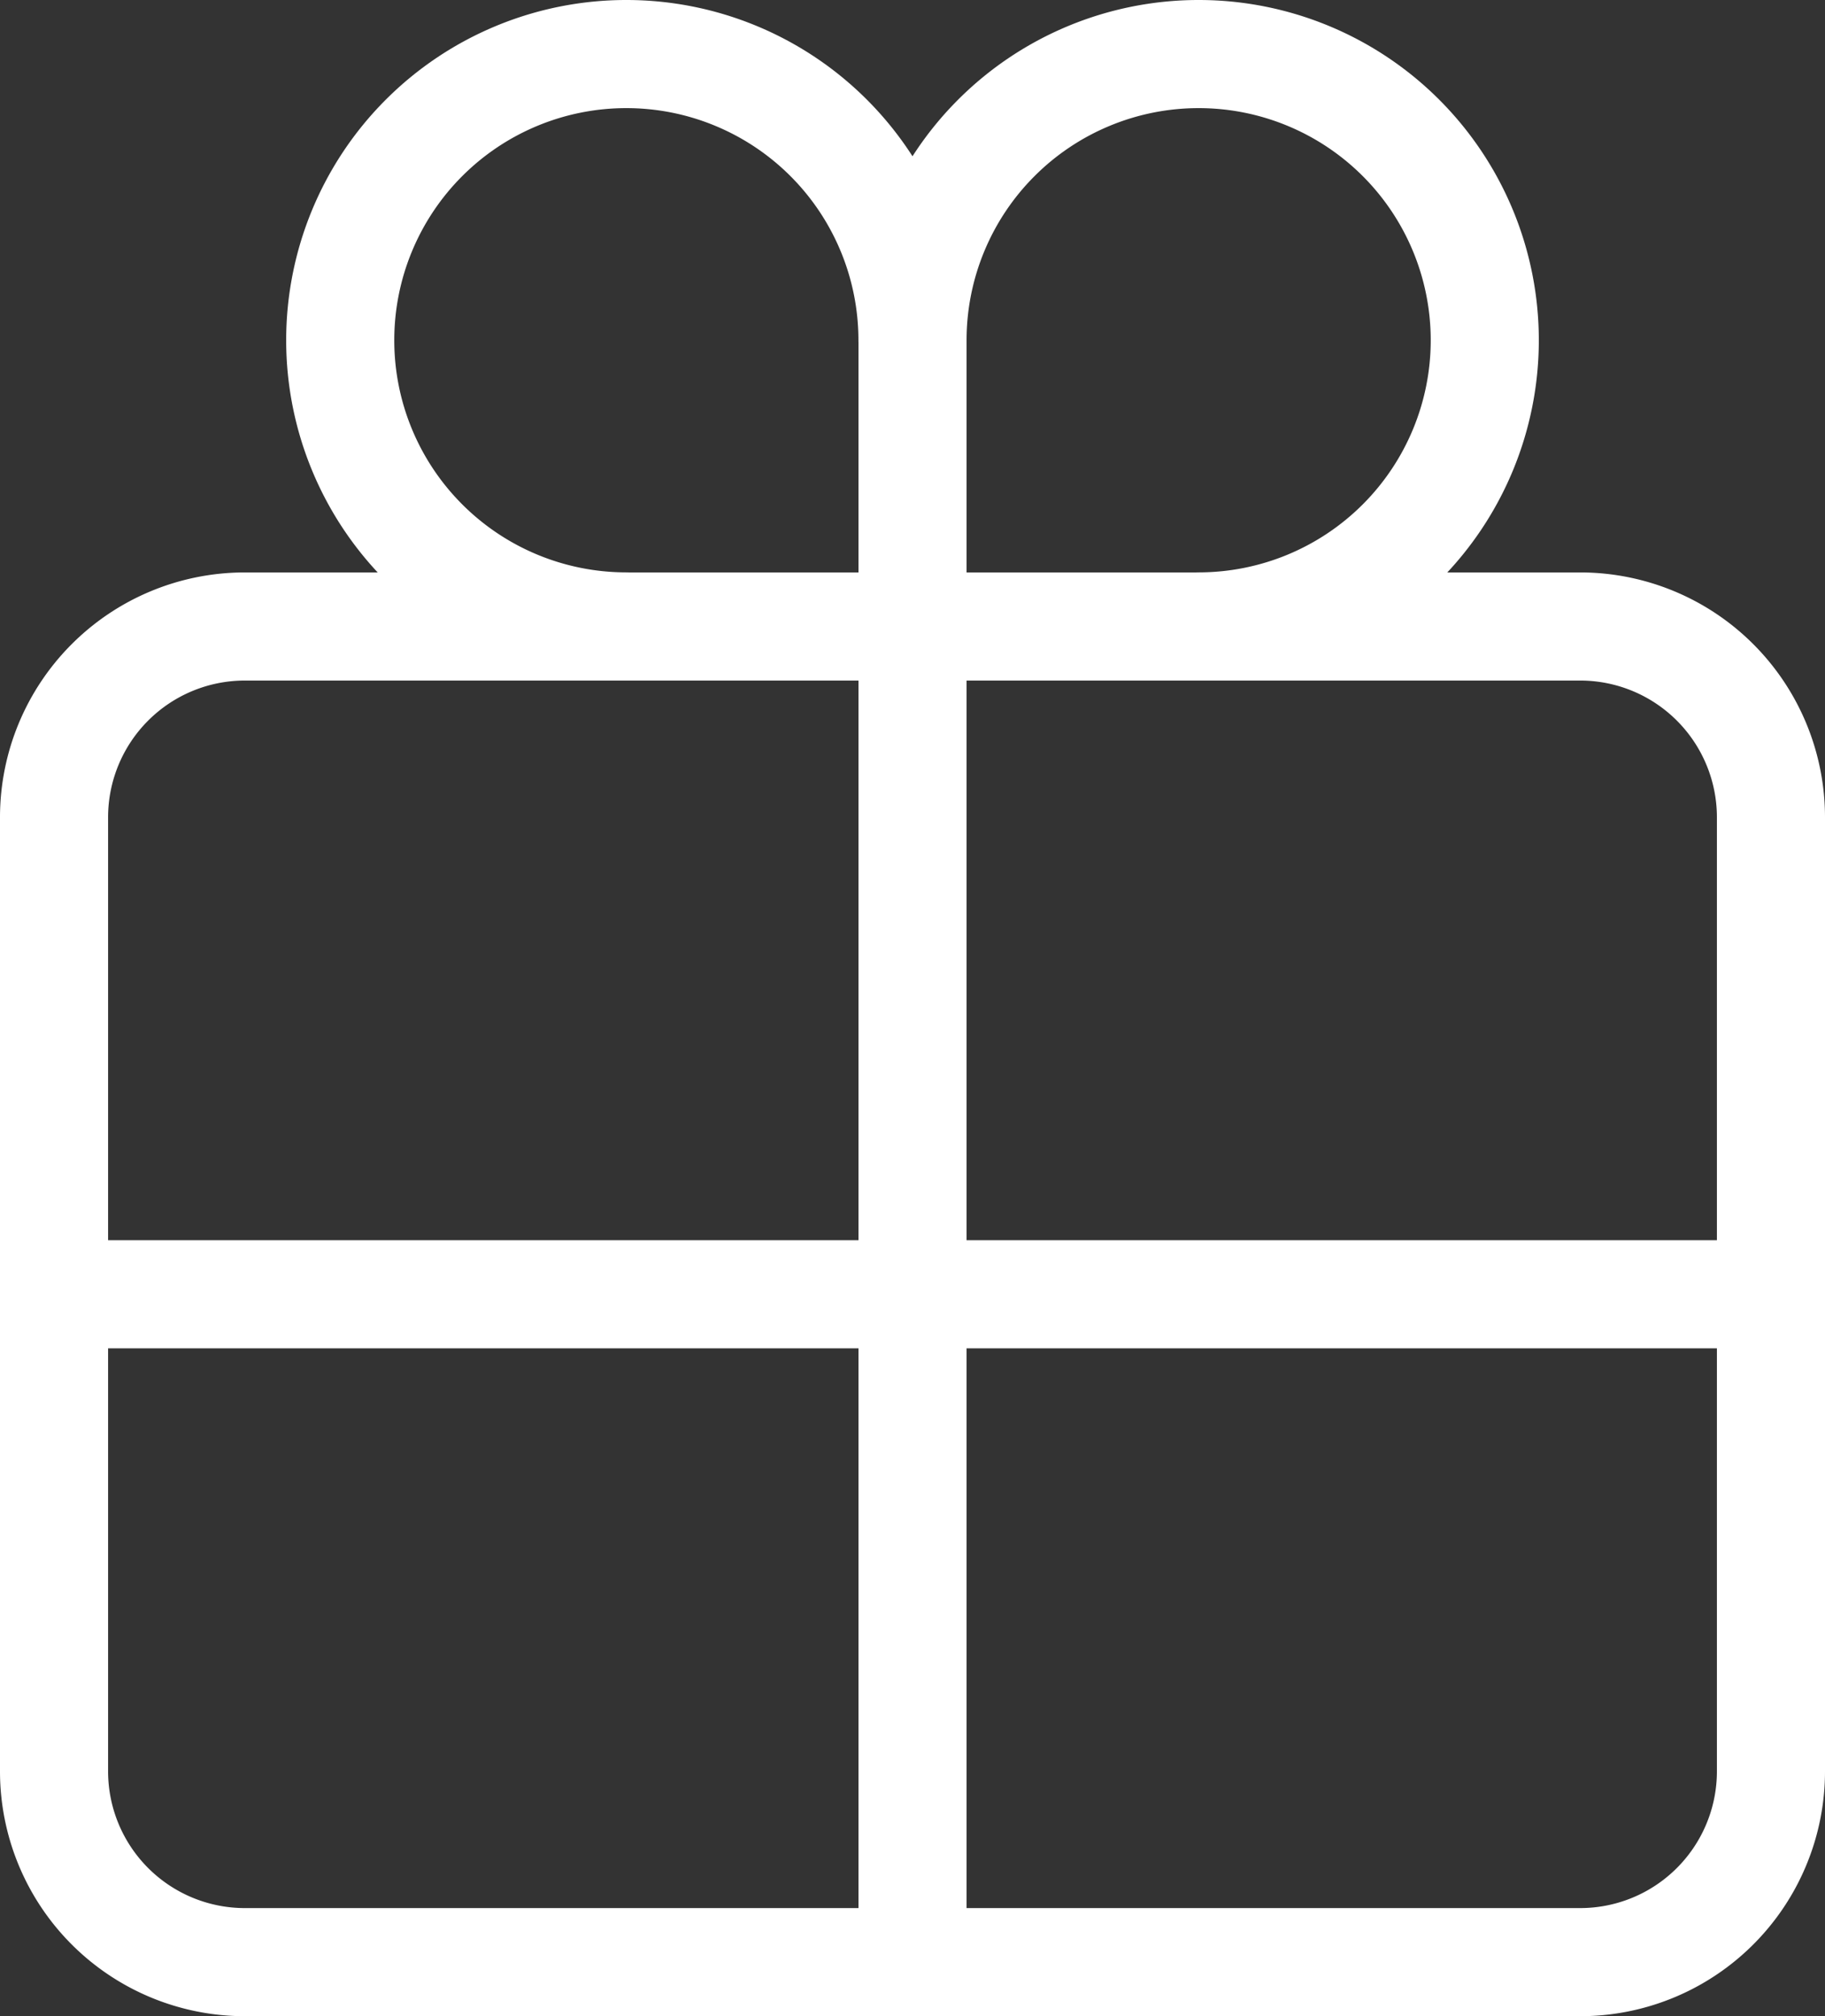
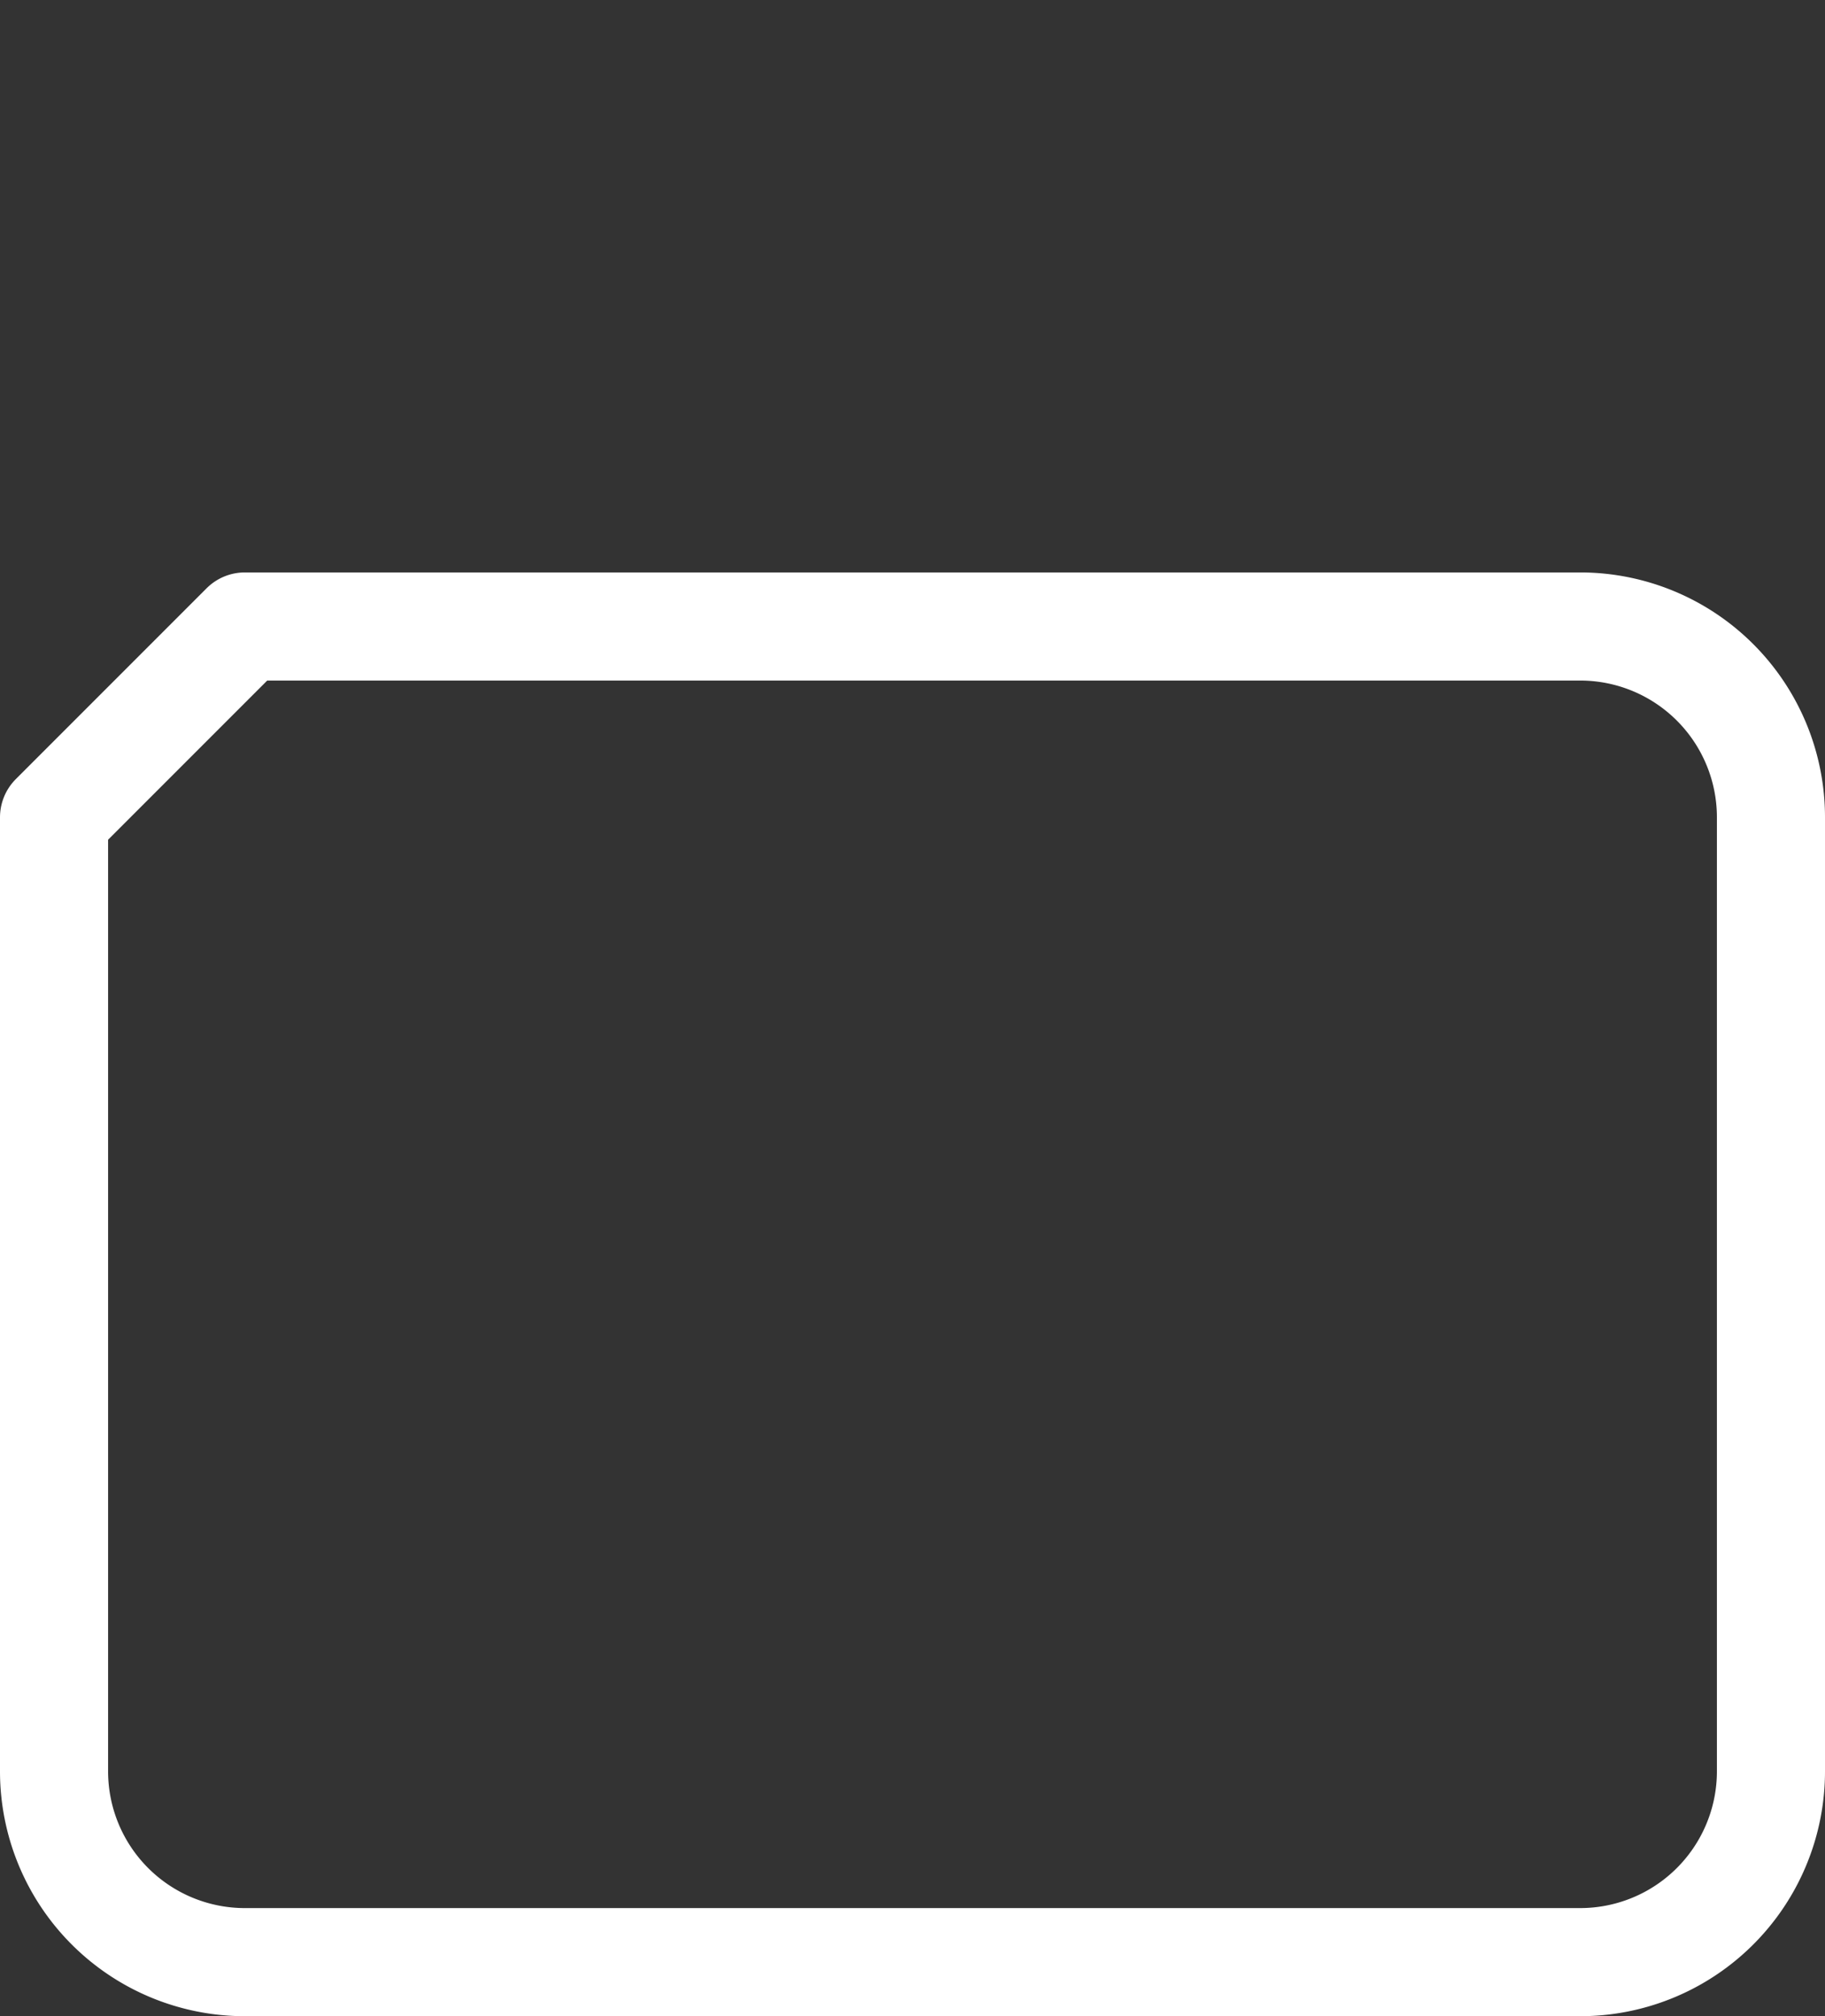
<svg xmlns="http://www.w3.org/2000/svg" width="33.767" height="37.296" viewBox="0 0 33.767 37.296">
  <rect x="0" y="0" width="33.767" height="37.296" fill="#333333" stroke="none" />
  <g transform="translate(1 1)">
-     <path d="M8.03,12H32.737a3.53,3.53,0,0,1,3.53,3.53V33.177a3.53,3.53,0,0,1-3.53,3.53H8.03a3.53,3.53,0,0,1-3.53-3.53V15.53A3.53,3.53,0,0,1,8.03,12Z" transform="translate(-4.5 -1.411)" fill="none" stroke="#fff" stroke-linecap="round" stroke-linejoin="round" stroke-width="2" />
-     <path d="M20.383,8.294a5.294,5.294,0,1,0-5.294,5.294m10.589,0a5.294,5.294,0,1,0-5.294-5.294m0,0v30M36.267,25.942H4.5" transform="translate(-4.5 -3)" fill="none" stroke="#fff" stroke-linecap="round" stroke-linejoin="round" stroke-width="2" />
+     <path d="M8.03,12H32.737a3.53,3.53,0,0,1,3.53,3.53V33.177a3.53,3.53,0,0,1-3.53,3.53H8.03a3.53,3.53,0,0,1-3.53-3.53V15.53Z" transform="translate(-4.5 -1.411)" fill="none" stroke="#fff" stroke-linecap="round" stroke-linejoin="round" stroke-width="2" />
  </g>
</svg>